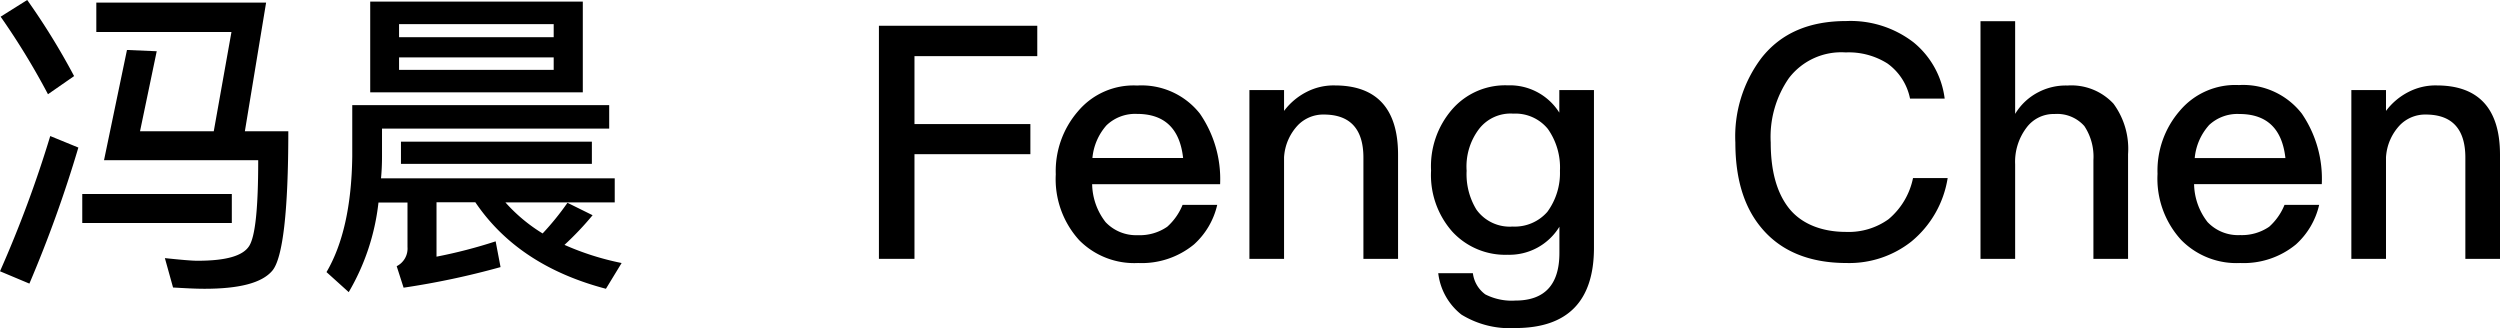
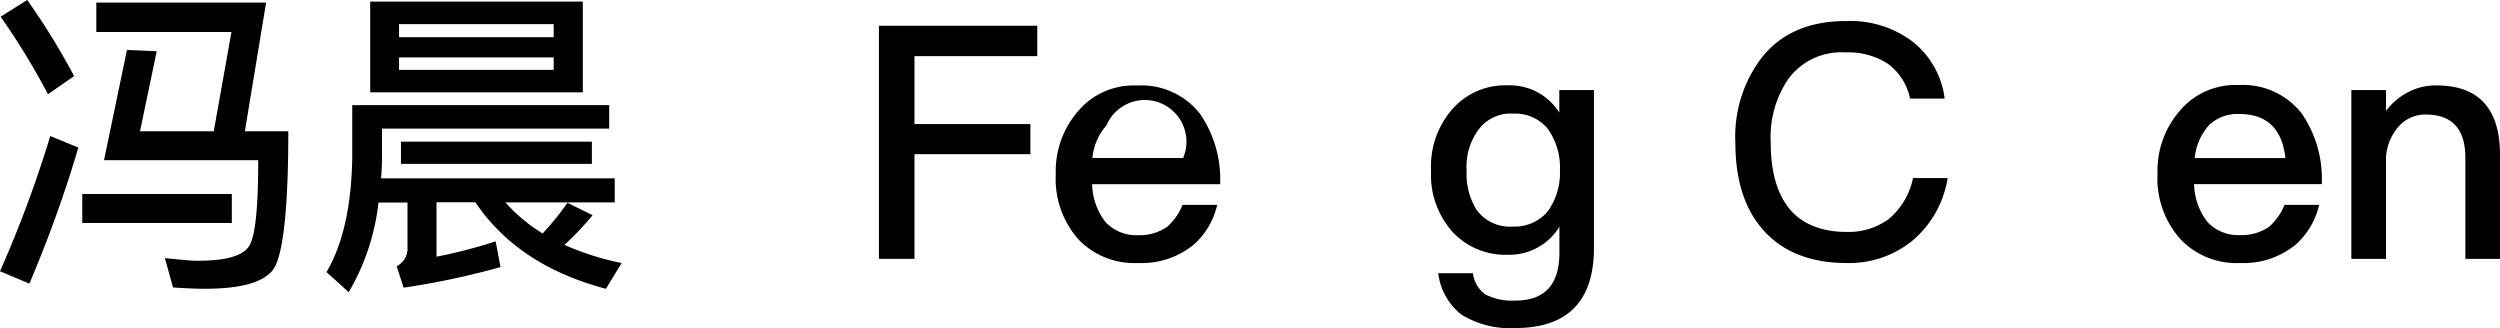
<svg xmlns="http://www.w3.org/2000/svg" viewBox="0 0 275.65 36.17">
  <title>artists_detail_F02_title</title>
  <g id="图层_2" data-name="图层 2">
    <g id="图层_1-2" data-name="图层 1">
      <path d="M8.64,16.27a139,139,0,0,1-5.4,15L0,29.91A130,130,0,0,0,5.54,15ZM8.17,8.39l-2.88,2A79.6,79.6,0,0,0,.07,1.84L3,0A76.11,76.11,0,0,1,8.17,8.39Zm17.39,13v3.2H9.07v-3.2ZM17.28,5.65l-1.84,8.82h8.13L25.52,3.53H10.62V.29H29.34L27,14.47h4.79c0,8.85-.61,14-1.76,15.37s-3.67,2-7.49,2c-1.08,0-2.23-.07-3.46-.14l-.9-3.24c1.73.18,2.92.29,3.6.29,3.17,0,5-.54,5.69-1.62s1-4.25,1-9.47h-17L14,5.51Z" />
      <path d="M38.45,32.21,36,30c1.8-3.06,2.77-7.31,2.84-12.74V11.59H67.17v2.59H42.12v3.1q0,1.24-.11,2.38H67.78v2.66H55.73a18.16,18.16,0,0,0,4.1,3.42,30.29,30.29,0,0,0,2.74-3.38l2.77,1.37A33.57,33.57,0,0,1,62.24,27a30.12,30.12,0,0,0,6.3,2l-1.73,2.84q-9.67-2.54-14.4-9.54H48.13v6a54.35,54.35,0,0,0,6.52-1.69l.54,2.84a87.86,87.86,0,0,1-10.69,2.27l-.76-2.37a2.18,2.18,0,0,0,1.19-2.12v-4.9h-3.2A24.88,24.88,0,0,1,38.45,32.21ZM64.26.18v10H40.82V.18ZM61.05,4.1V2.66H44V4.1Zm0,2.23H44V7.7H61.05Zm4.21,9.29v2.45H44.21V15.62Z" />
      <path d="M114.37,2.84V6.19H100.83v7.49h12.78V17H100.83V28.54H96.91V2.84Z" />
-       <path d="M132.3,12.53a12.72,12.72,0,0,1,2.23,7.78H120.42a7,7,0,0,0,1.48,4.18,4.63,4.63,0,0,0,3.56,1.44A5.32,5.32,0,0,0,128.7,25a6.47,6.47,0,0,0,1.69-2.41h3.82a8.39,8.39,0,0,1-2.56,4.36A9.07,9.07,0,0,1,125.49,29,8.54,8.54,0,0,1,119,26.49a10,10,0,0,1-2.59-7.27,10.06,10.06,0,0,1,2.45-6.95,8,8,0,0,1,6.52-2.84A8.19,8.19,0,0,1,132.3,12.53ZM122,13.82a6.3,6.3,0,0,0-1.55,3.6h10q-.54-4.86-5.08-4.86A4.56,4.56,0,0,0,122,13.82Z" />
-       <path d="M154.15,17.06V28.54h-3.82V17.38c0-3.17-1.48-4.75-4.36-4.75a3.89,3.89,0,0,0-2.84,1.15,5.64,5.64,0,0,0-1.55,3.56V28.54h-3.82V9.93h3.82v2.3a7.15,7.15,0,0,1,2.48-2.09,6.48,6.48,0,0,1,3.13-.72C151.81,9.43,154.15,12,154.15,17.06Z" />
+       <path d="M132.3,12.53a12.72,12.72,0,0,1,2.23,7.78H120.42a7,7,0,0,0,1.48,4.18,4.63,4.63,0,0,0,3.56,1.44A5.32,5.32,0,0,0,128.7,25a6.47,6.47,0,0,0,1.69-2.41h3.82a8.39,8.39,0,0,1-2.56,4.36A9.07,9.07,0,0,1,125.49,29,8.54,8.54,0,0,1,119,26.49a10,10,0,0,1-2.59-7.27,10.06,10.06,0,0,1,2.45-6.95,8,8,0,0,1,6.52-2.84A8.19,8.19,0,0,1,132.3,12.53ZM122,13.82a6.3,6.3,0,0,0-1.55,3.6h10A4.56,4.56,0,0,0,122,13.82Z" />
      <path d="M171.93,12.42V9.93h3.82V27.32c0,5.9-2.92,8.85-8.67,8.85a10.18,10.18,0,0,1-5.94-1.48,6.82,6.82,0,0,1-2.56-4.57h3.82a3.41,3.41,0,0,0,1.37,2.34,6.4,6.4,0,0,0,3.31.68c3.24,0,4.86-1.76,4.86-5.25V25a6.46,6.46,0,0,1-5.69,3.09,7.93,7.93,0,0,1-6.12-2.55,9.41,9.41,0,0,1-2.34-6.73,9.56,9.56,0,0,1,2.34-6.77,7.75,7.75,0,0,1,6.12-2.63A6.44,6.44,0,0,1,171.93,12.42Zm-8.85,1.8a6.84,6.84,0,0,0-1.37,4.61,7.47,7.47,0,0,0,1.08,4.28,4.52,4.52,0,0,0,4,1.87,4.77,4.77,0,0,0,3.82-1.62A7.23,7.23,0,0,0,172,18.83a7.38,7.38,0,0,0-1.33-4.61,4.61,4.61,0,0,0-3.82-1.69A4.39,4.39,0,0,0,163.08,14.22Z" />
      <path d="M211,4.68a9.53,9.53,0,0,1,3.42,6.19H210.6A6.27,6.27,0,0,0,208.11,7a8,8,0,0,0-4.61-1.22,7.26,7.26,0,0,0-6.26,2.84,11.36,11.36,0,0,0-2,7.09c0,3.1.65,5.47,1.94,7.16s3.49,2.7,6.37,2.7a7.53,7.53,0,0,0,4.68-1.4,8,8,0,0,0,2.7-4.54h3.82a11.35,11.35,0,0,1-4,7A11.05,11.05,0,0,1,203.61,29c-4.21,0-7.38-1.37-9.5-4-1.87-2.3-2.77-5.4-2.77-9.29a14.35,14.35,0,0,1,2.88-9.32c2.16-2.74,5.26-4.07,9.36-4.07A11.37,11.37,0,0,1,211,4.68Z" />
-       <path d="M222.19,2.34V12.56a6.39,6.39,0,0,1,2.59-2.41,6.53,6.53,0,0,1,3.17-.72,6.34,6.34,0,0,1,5.08,2A8.39,8.39,0,0,1,234.64,17V28.54h-3.82V17.64a6.11,6.11,0,0,0-1-3.74,4,4,0,0,0-3.28-1.33,3.73,3.73,0,0,0-3.13,1.55,6.23,6.23,0,0,0-1.22,4V28.54h-3.82V2.34Z" />
      <path d="M253.8,12.53A12.72,12.72,0,0,1,256,20.3H241.92a7,7,0,0,0,1.48,4.18A4.63,4.63,0,0,0,247,25.92,5.32,5.32,0,0,0,250.2,25a6.47,6.47,0,0,0,1.69-2.41h3.82a8.39,8.39,0,0,1-2.56,4.36A9.07,9.07,0,0,1,247,29a8.54,8.54,0,0,1-6.52-2.56,10,10,0,0,1-2.59-7.27,10.06,10.06,0,0,1,2.45-6.95,8,8,0,0,1,6.52-2.84A8.19,8.19,0,0,1,253.8,12.53Zm-10.26,1.3a6.29,6.29,0,0,0-1.55,3.6h10q-.54-4.86-5.08-4.86A4.56,4.56,0,0,0,243.54,13.82Z" />
      <path d="M275.65,17.06V28.54h-3.82V17.38c0-3.17-1.48-4.75-4.36-4.75a3.89,3.89,0,0,0-2.84,1.15,5.64,5.64,0,0,0-1.55,3.56V28.54h-3.82V9.93h3.82v2.3a7.15,7.15,0,0,1,2.48-2.09,6.48,6.48,0,0,1,3.13-.72C273.31,9.43,275.65,12,275.65,17.06Z" />
    </g>
  </g>
</svg>